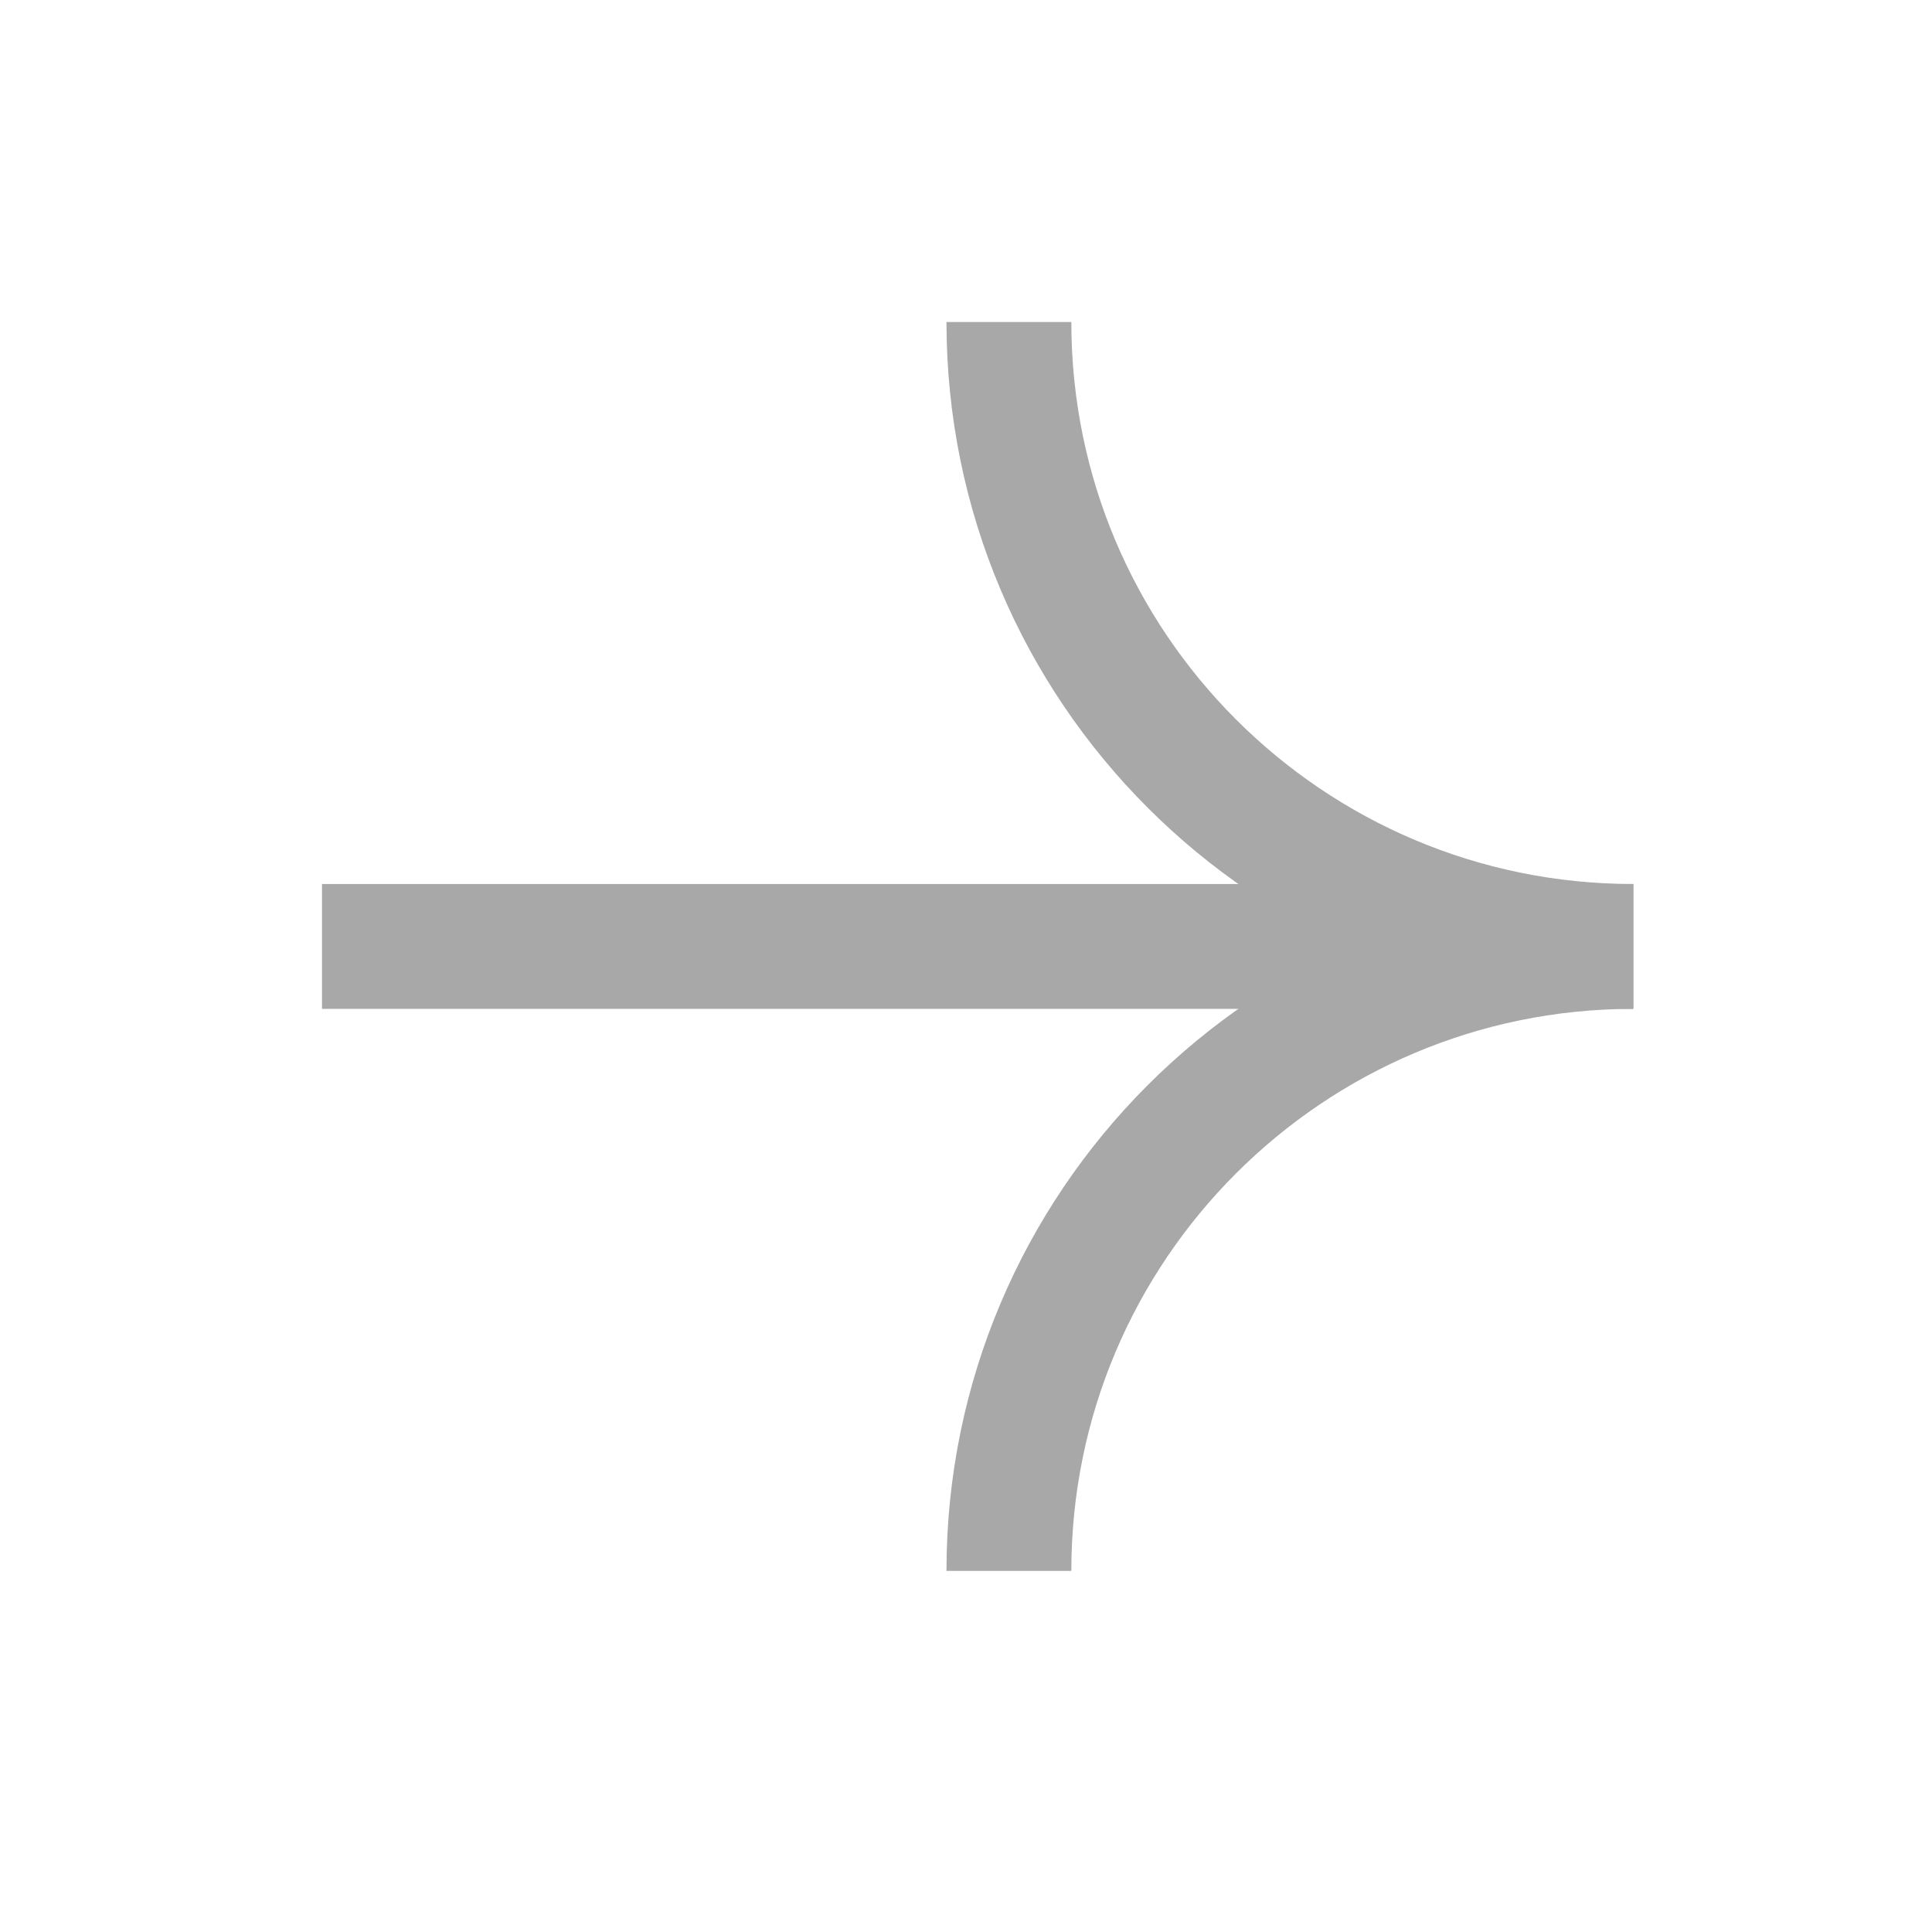
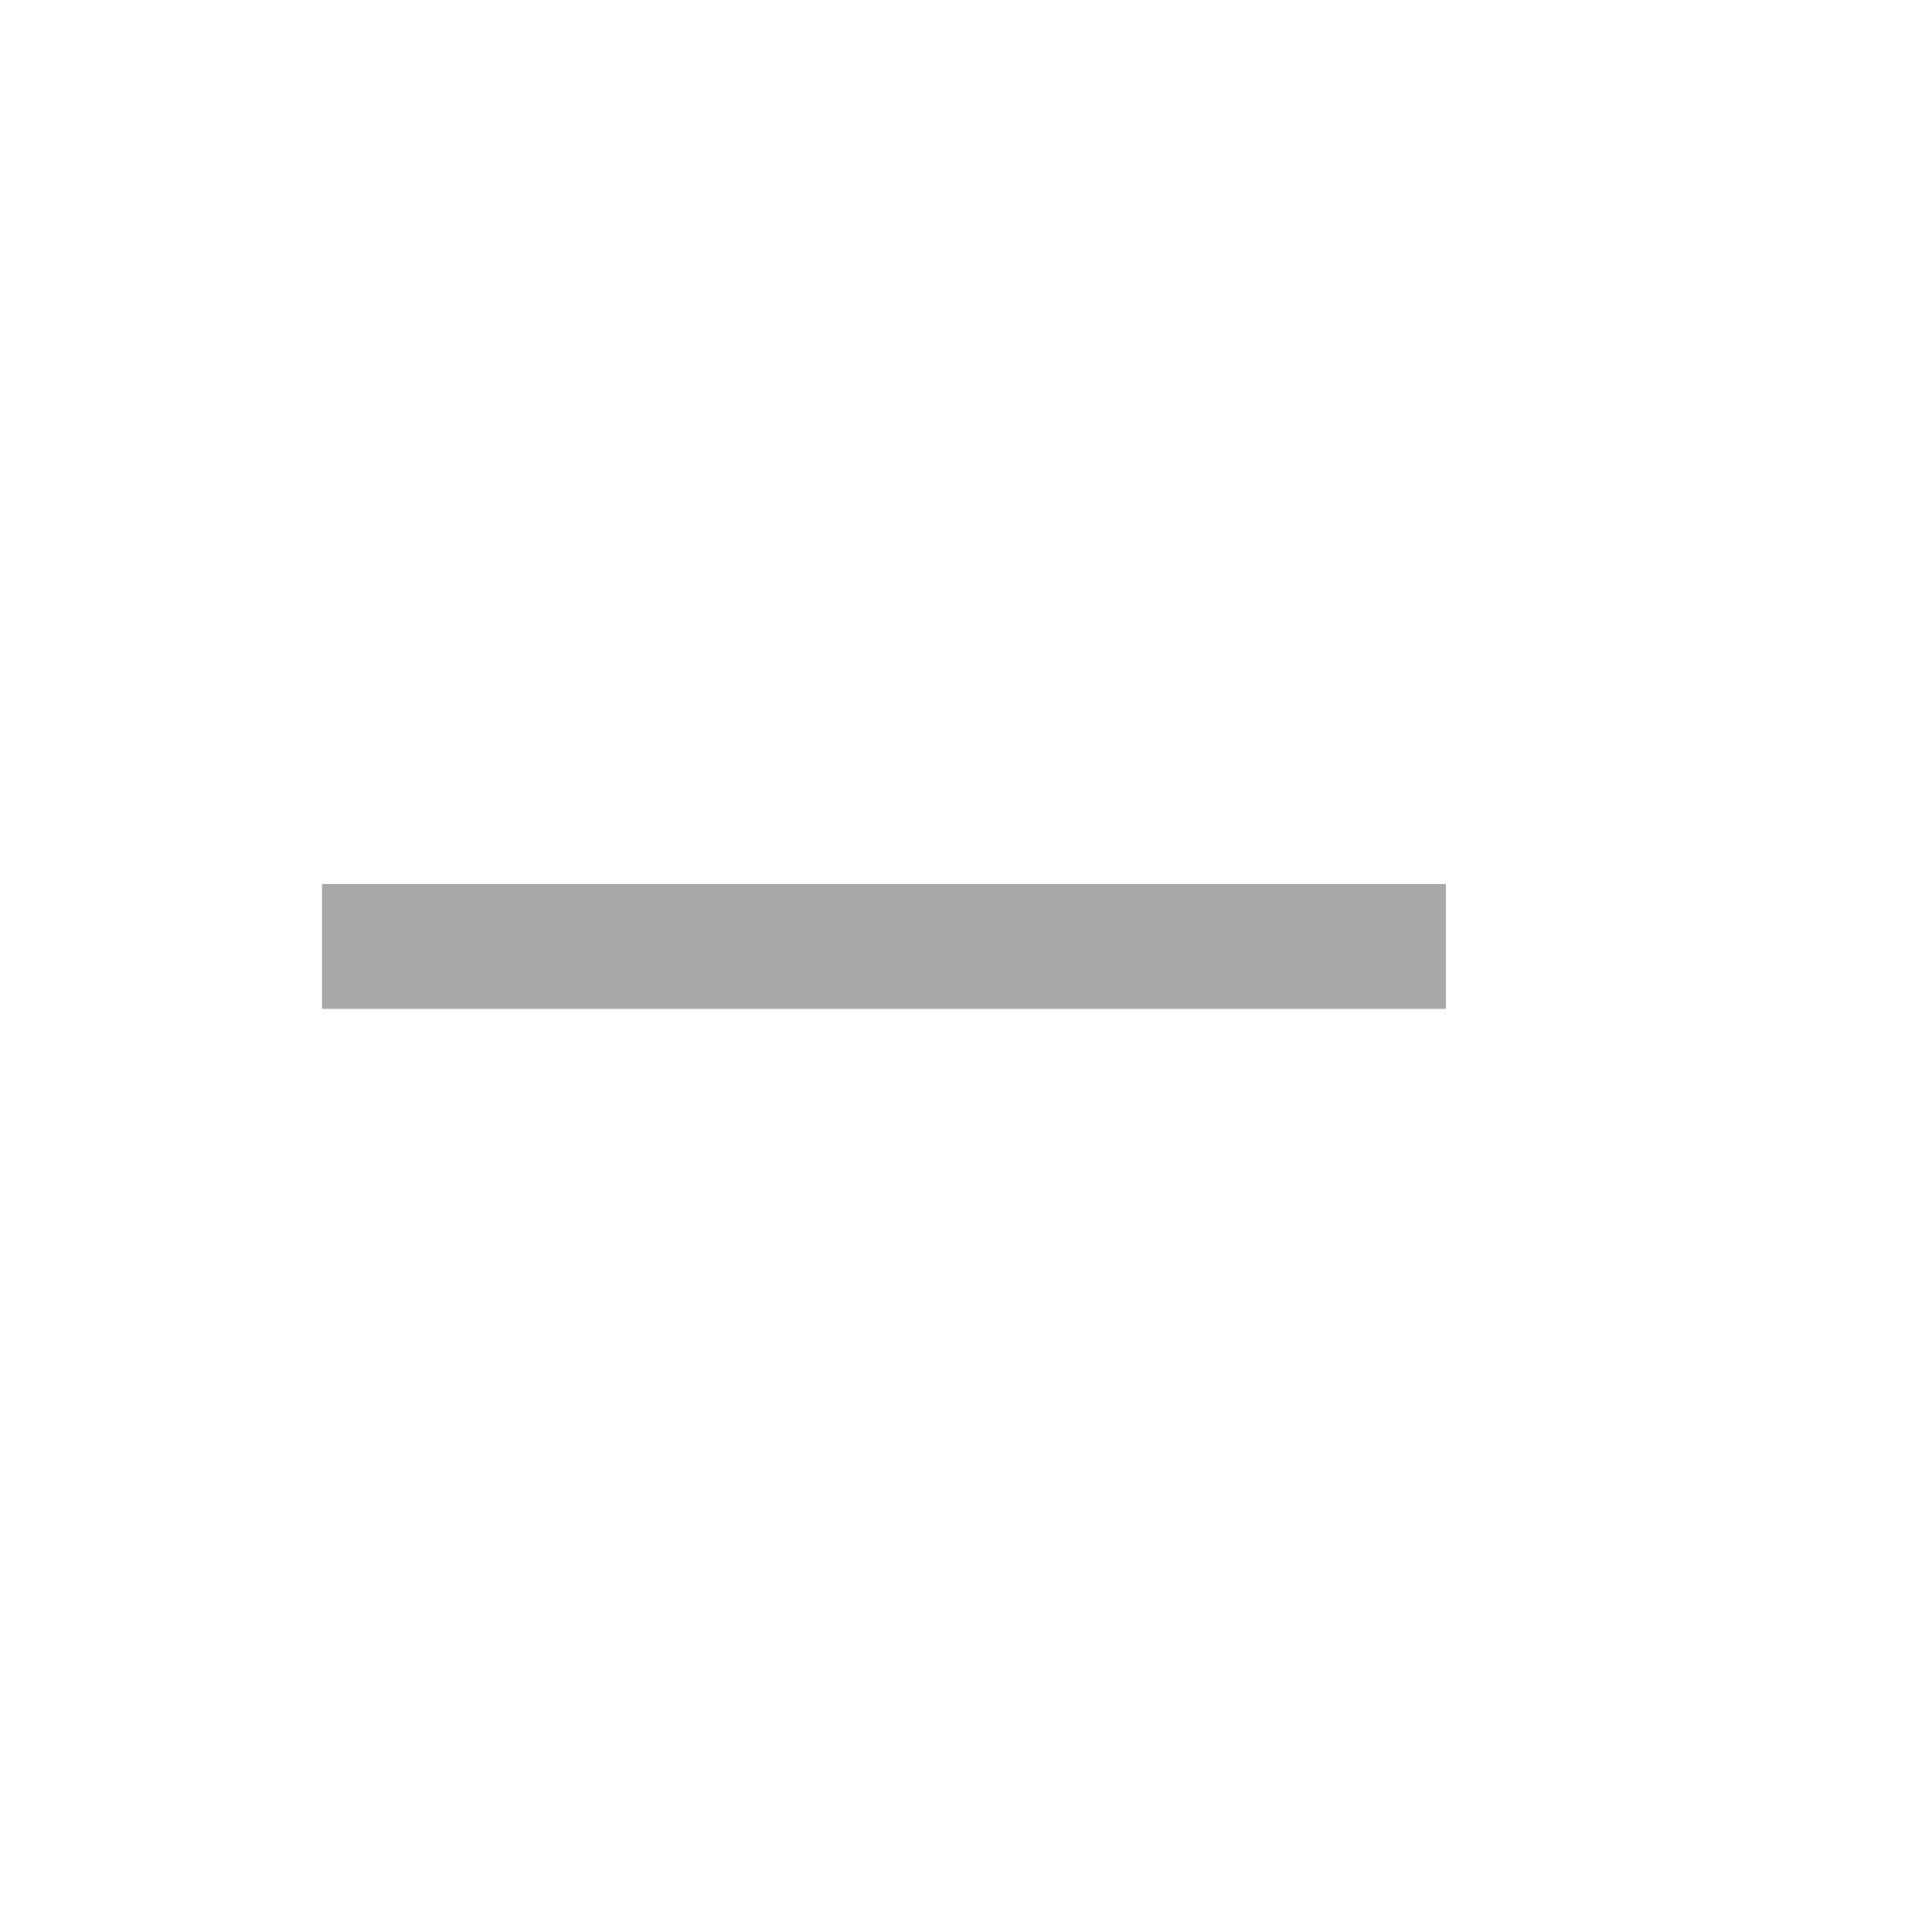
<svg xmlns="http://www.w3.org/2000/svg" width="24" height="24" viewBox="0 0 24 24" fill="none">
-   <path d="M20.29 11.757C16.006 11.757 12.533 8.284 12.533 4" stroke="#A8A8A8" stroke-width="1.551" />
-   <path d="M20.29 11.757C16.006 11.757 12.533 15.23 12.533 19.514" stroke="#A8A8A8" stroke-width="1.551" />
  <path d="M17.962 11.757L4 11.757" stroke="#A8A8A8" stroke-width="1.551" />
</svg>